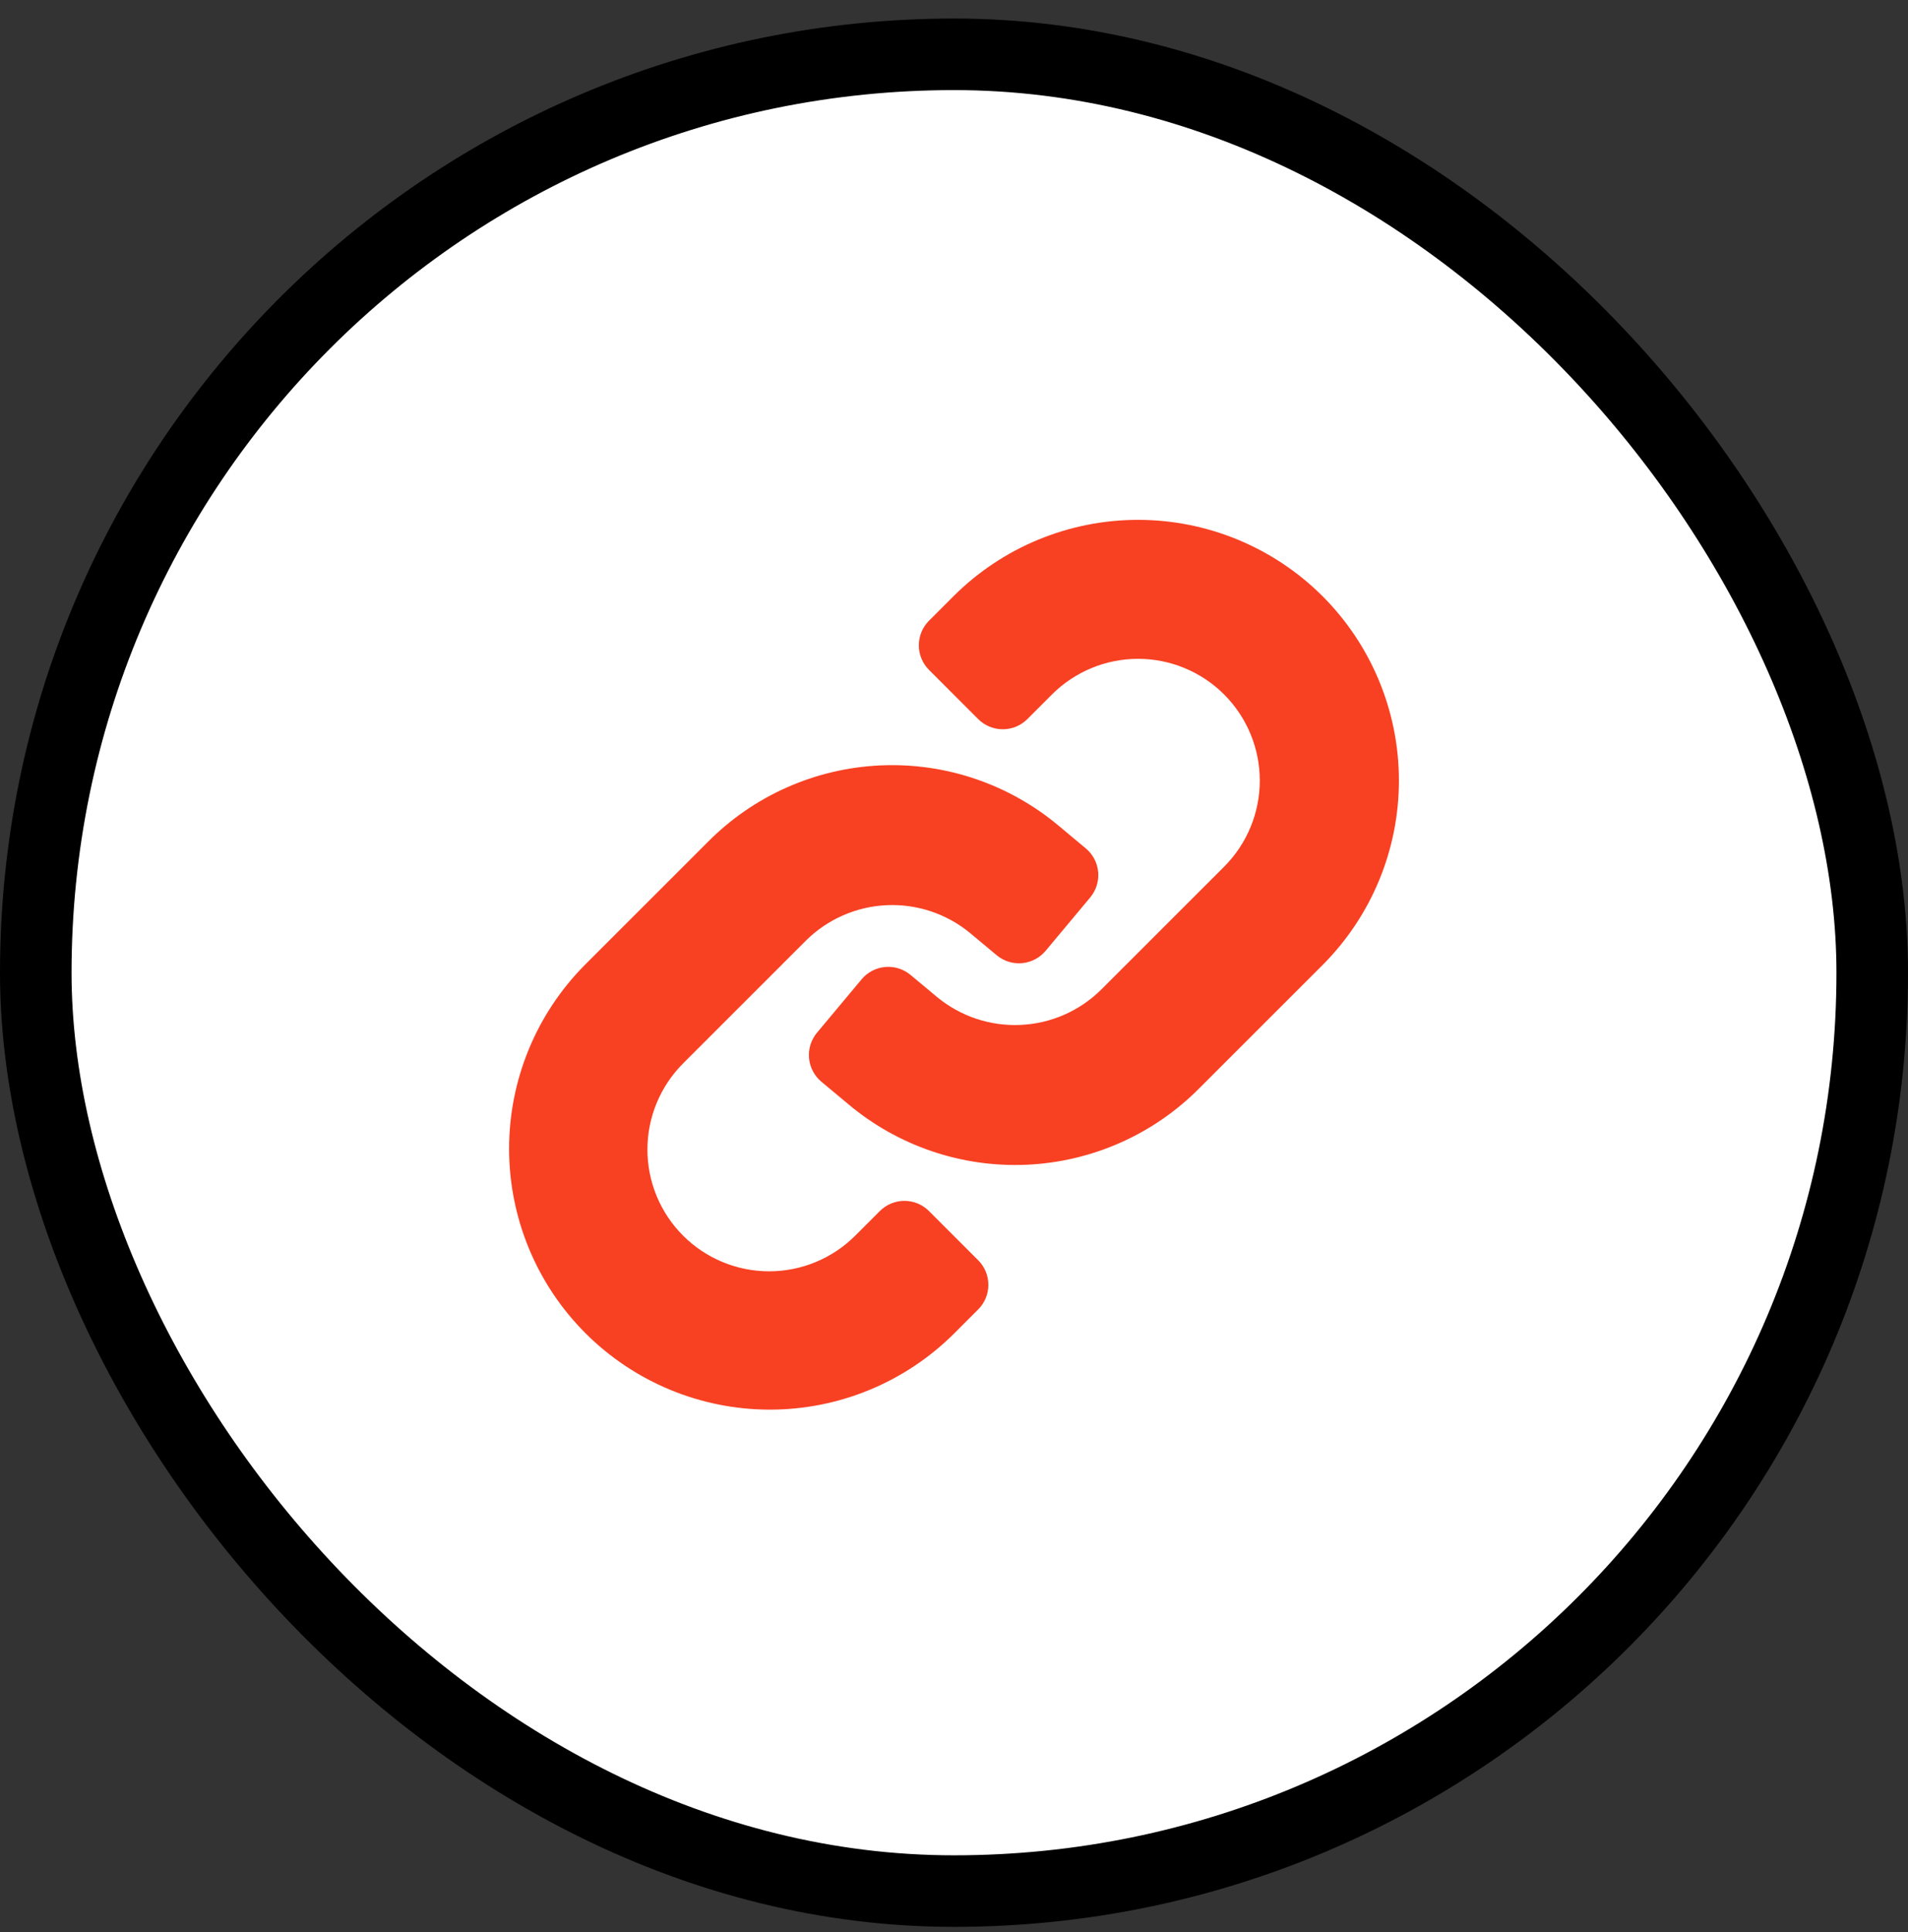
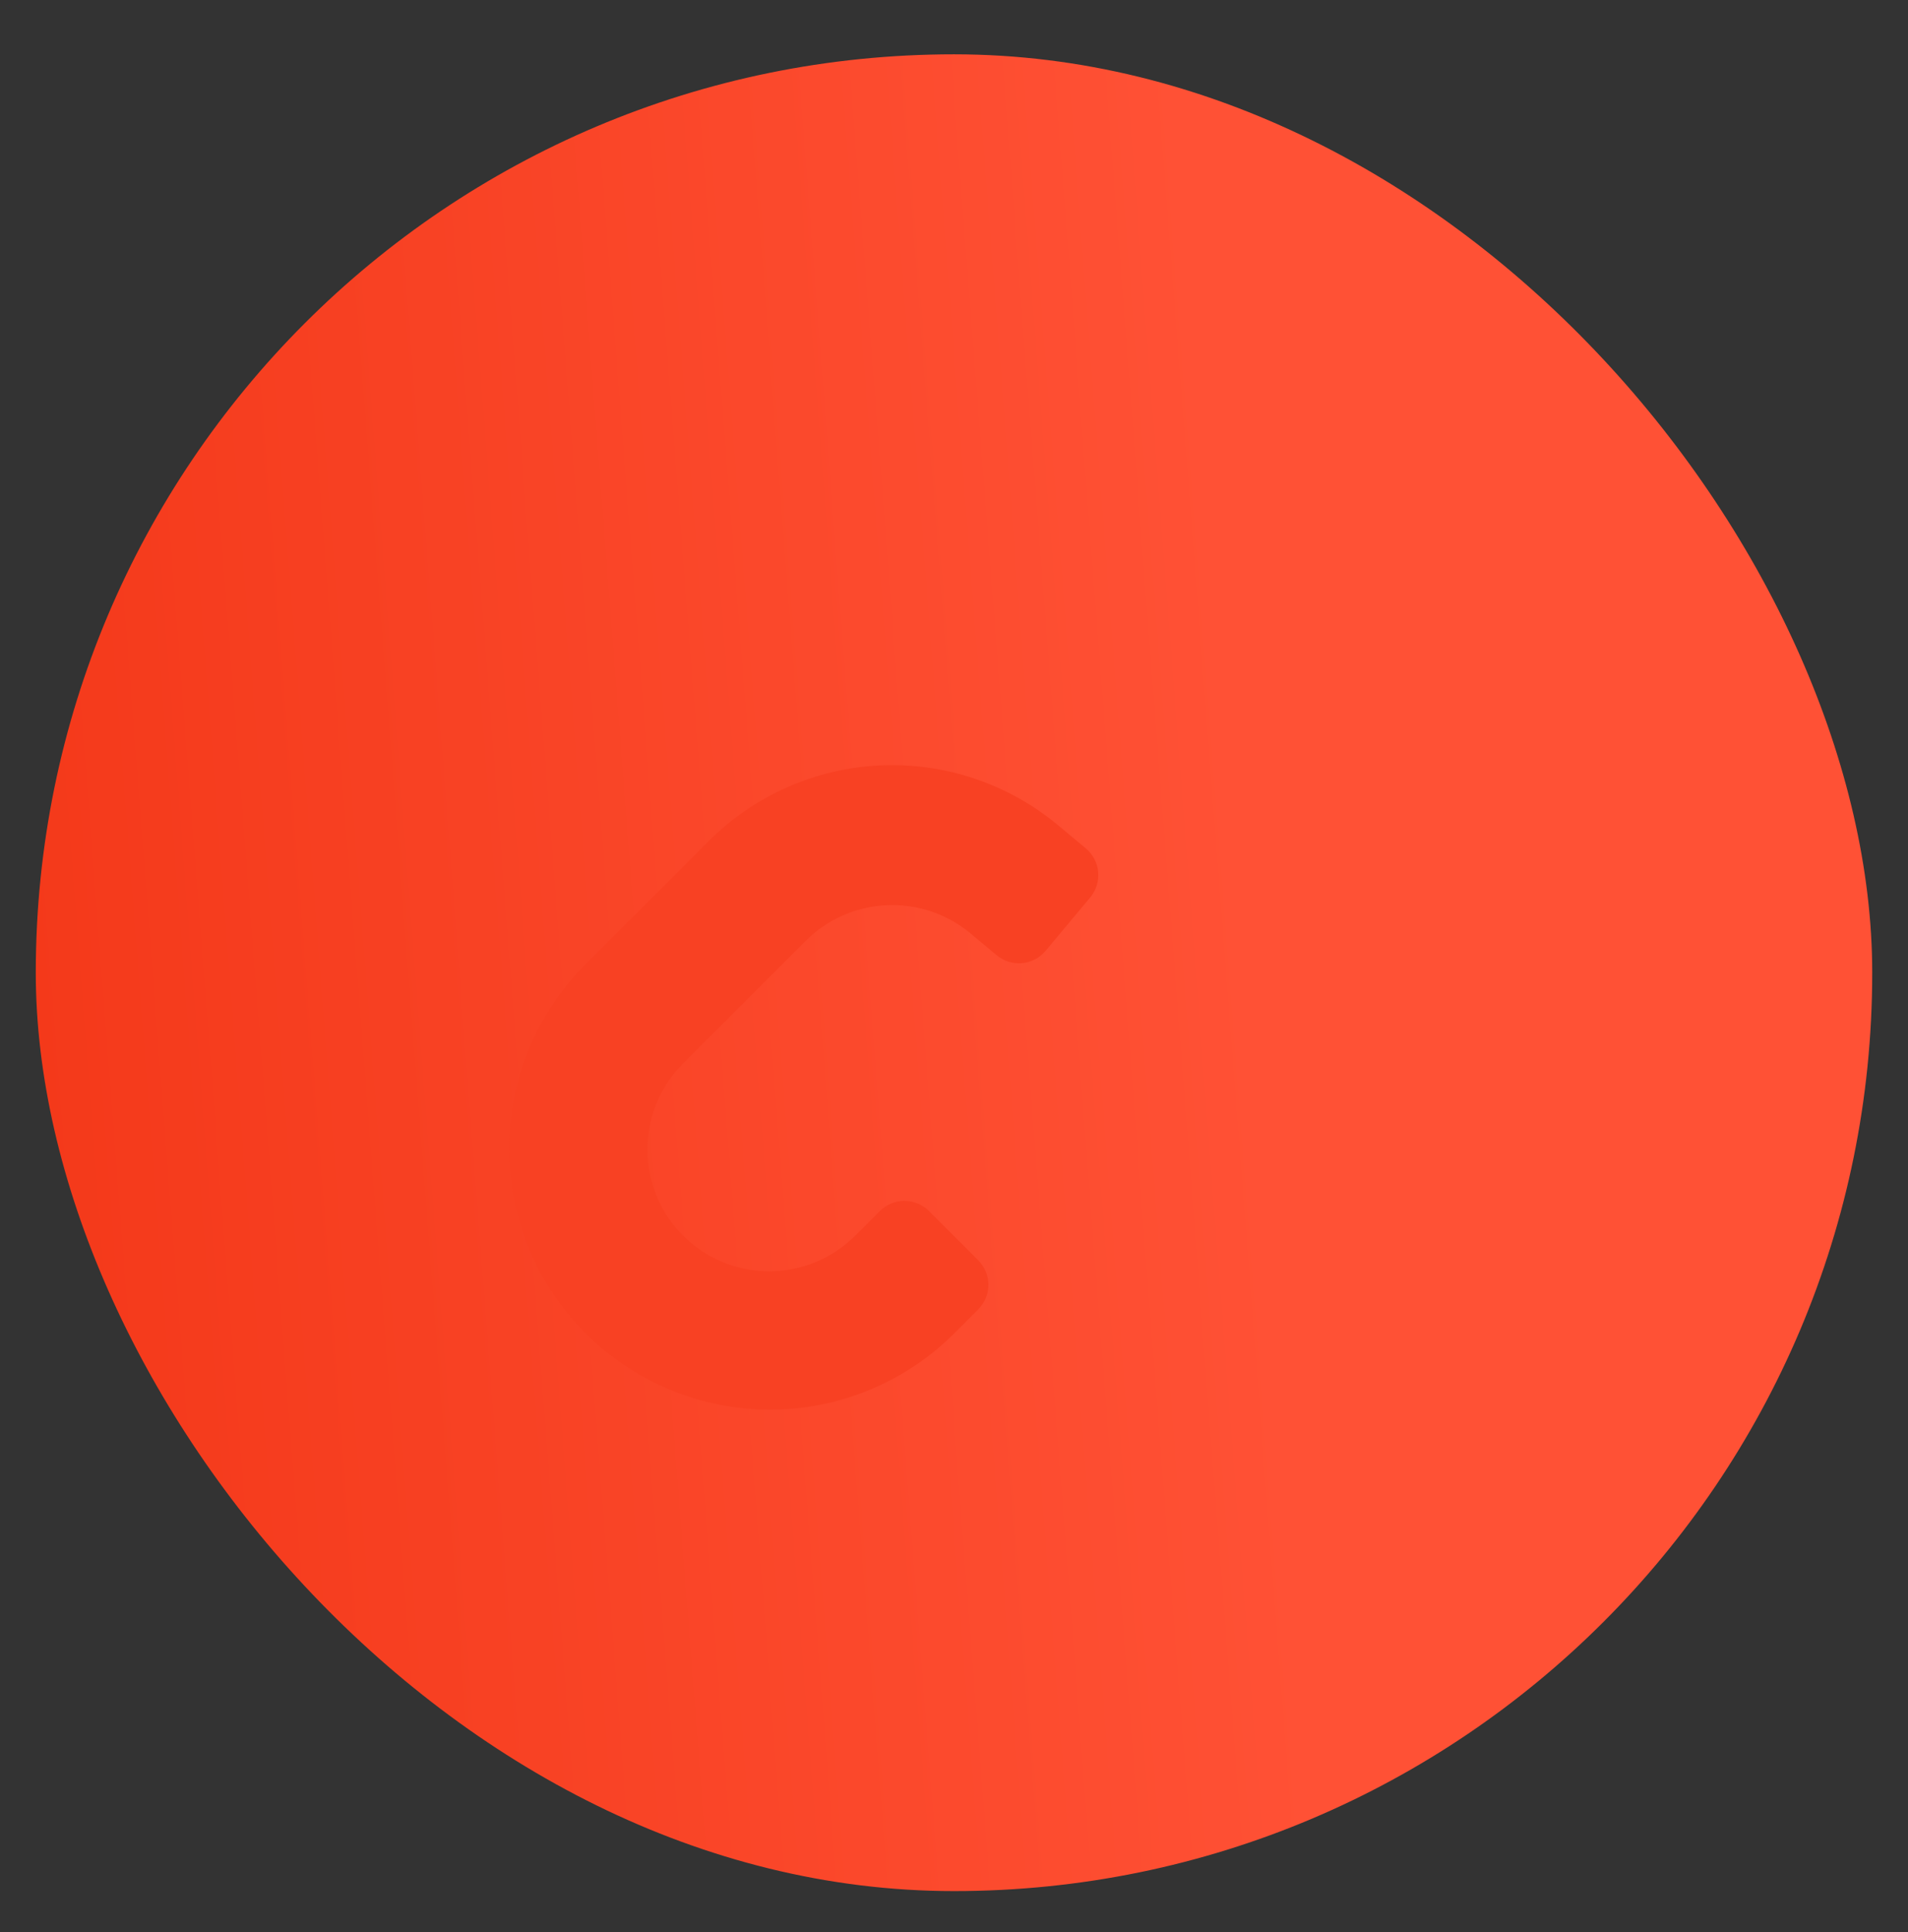
<svg xmlns="http://www.w3.org/2000/svg" width="80" height="81" fill="none" viewBox="0 0 80 81">
  <rect x="0" y="0" width="80" height="81" fill="#333333" stroke="none" />
  <rect width="77" height="77" x="1.5" y="2.277" fill="url(#paint0_linear_2409_1661)" rx="38.5" />
-   <rect width="77" height="77" x="1.5" y="2.277" fill="white" rx="38.5" />
-   <rect width="77" height="77" x="1.5" y="2.277" stroke="black" stroke-width="3" rx="38.5" />
-   <path fill="#F84123" d="M55.45 24.99C53.397 22.943 50.616 21.793 47.717 21.793C44.817 21.793 42.036 22.943 39.983 24.99L38.952 26.021C38.679 26.294 38.525 26.665 38.525 27.052C38.525 27.439 38.679 27.81 38.952 28.083L41.014 30.145C41.288 30.419 41.659 30.572 42.045 30.572C42.432 30.572 42.803 30.419 43.076 30.145L44.107 29.114C45.065 28.157 46.363 27.619 47.717 27.619C49.071 27.619 50.369 28.157 51.326 29.114C52.283 30.071 52.821 31.37 52.821 32.723C52.821 34.077 52.283 35.376 51.326 36.333L46.169 41.488C45.266 42.381 44.064 42.908 42.794 42.966C41.525 43.025 40.28 42.611 39.298 41.804L38.178 40.87C37.881 40.622 37.498 40.502 37.113 40.537C36.728 40.572 36.372 40.758 36.125 41.055L34.255 43.293C34.132 43.44 34.04 43.61 33.982 43.793C33.925 43.976 33.905 44.168 33.922 44.359C33.939 44.55 33.994 44.735 34.083 44.905C34.172 45.075 34.293 45.225 34.44 45.348L35.559 46.281C37.65 48.042 40.327 48.951 43.058 48.827C45.788 48.703 48.372 47.555 50.295 45.612L55.452 40.457C57.502 38.406 58.655 35.624 58.655 32.723C58.655 29.823 57.501 27.041 55.45 24.99Z" />
  <path fill="#F84123" d="M38.952 50.769C38.679 50.496 38.308 50.342 37.921 50.342C37.535 50.342 37.164 50.496 36.89 50.769L35.859 51.8C34.902 52.757 33.604 53.295 32.25 53.295C30.896 53.295 29.598 52.757 28.641 51.8C27.683 50.843 27.146 49.544 27.146 48.191C27.146 46.837 27.683 45.539 28.641 44.581L33.797 39.426C34.7 38.532 35.903 38.005 37.172 37.947C38.441 37.888 39.687 38.303 40.669 39.11L41.789 40.045C42.086 40.292 42.469 40.412 42.854 40.377C43.239 40.342 43.594 40.156 43.842 39.859L45.712 37.621C45.834 37.474 45.927 37.304 45.984 37.121C46.041 36.938 46.062 36.746 46.045 36.555C46.028 36.364 45.973 36.179 45.884 36.009C45.795 35.839 45.673 35.689 45.526 35.566L44.408 34.633C42.317 32.872 39.64 31.963 36.909 32.087C34.178 32.211 31.594 33.359 29.672 35.302L24.515 40.457C22.479 42.512 21.339 45.289 21.346 48.181C21.352 51.074 22.504 53.846 24.549 55.891C26.595 57.936 29.367 59.088 32.26 59.094C35.152 59.1 37.929 57.961 39.983 55.924L41.014 54.893C41.288 54.62 41.441 54.249 41.441 53.862C41.441 53.475 41.288 53.105 41.014 52.831L38.952 50.769Z" />
  <defs>
    <linearGradient id="paint0_linear_2409_1661" x1="-6.512" x2="54.503" y1="71.721" y2="67.016" gradientUnits="userSpaceOnUse">
      <stop stop-color="#E02000" />
      <stop offset="0.162" stop-color="#F4391A" />
      <stop offset="1" stop-color="#FF5135" />
    </linearGradient>
  </defs>
</svg>